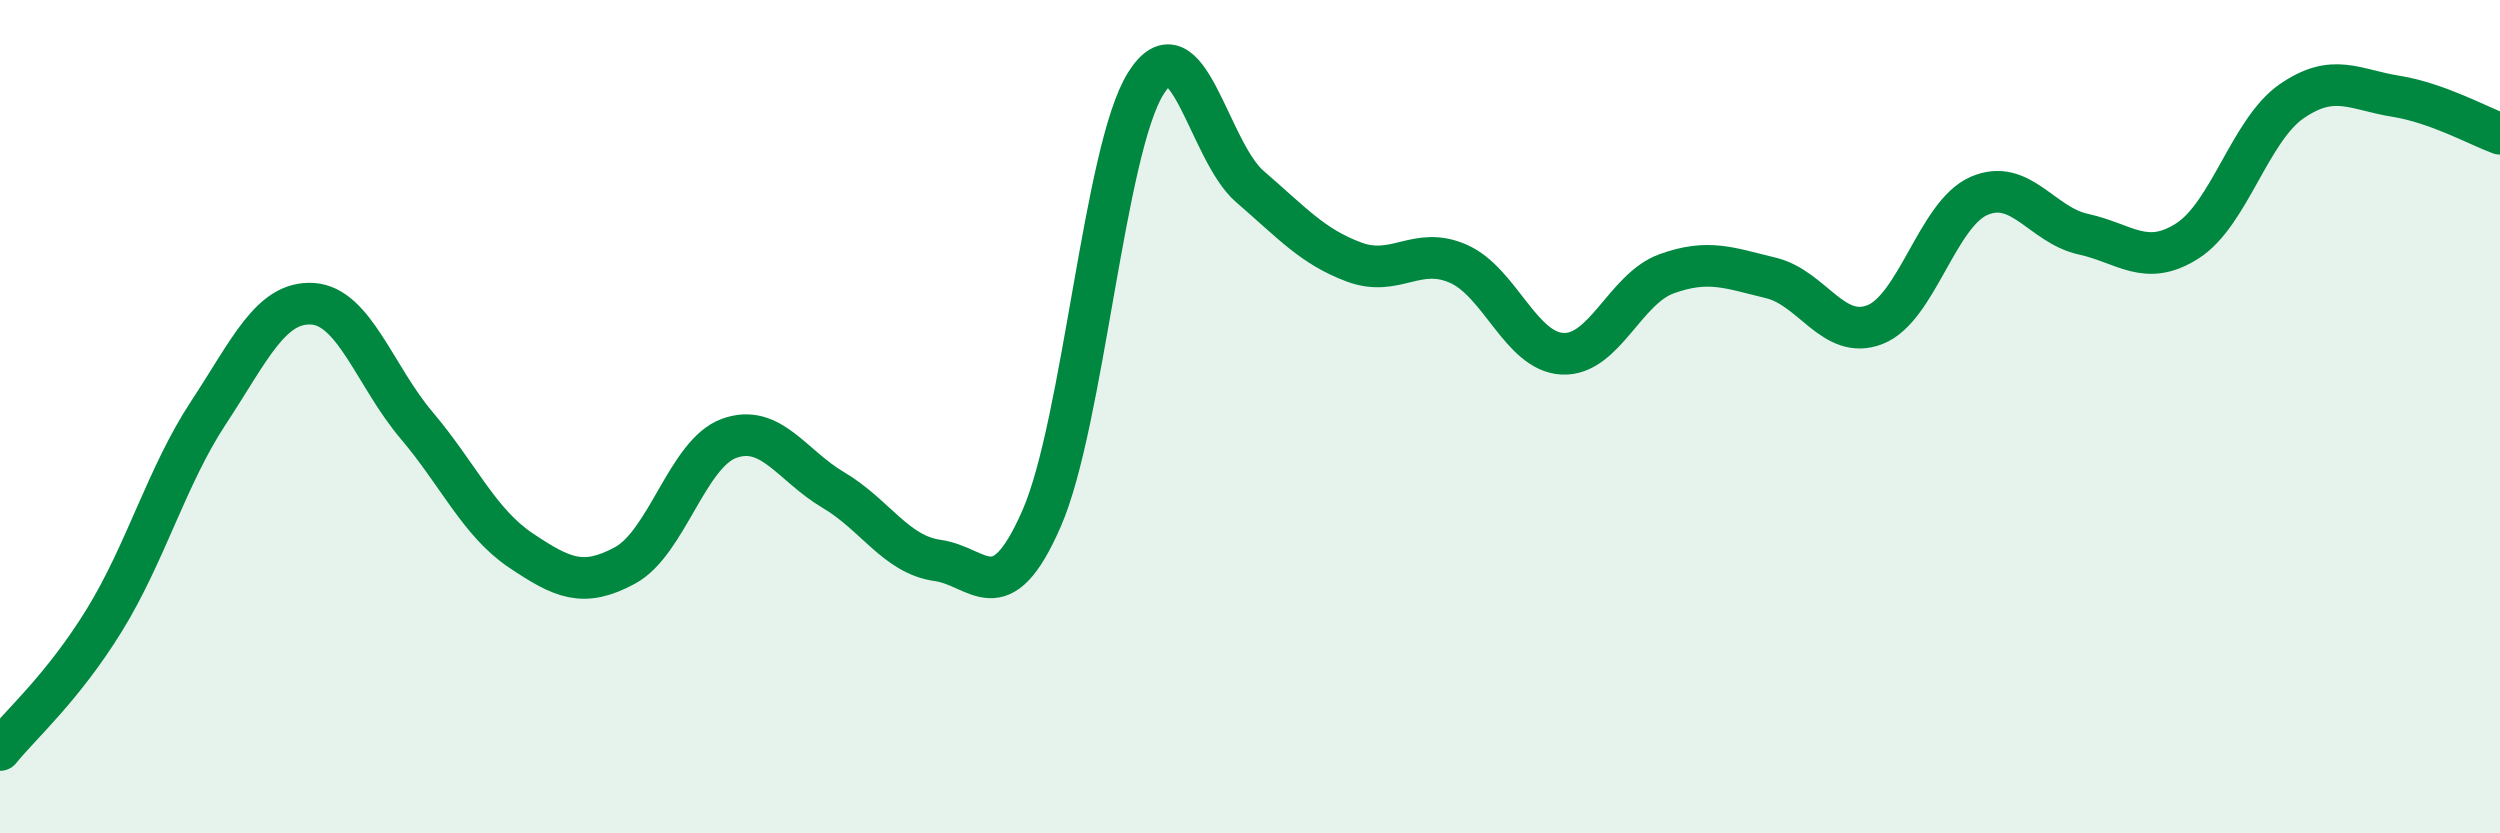
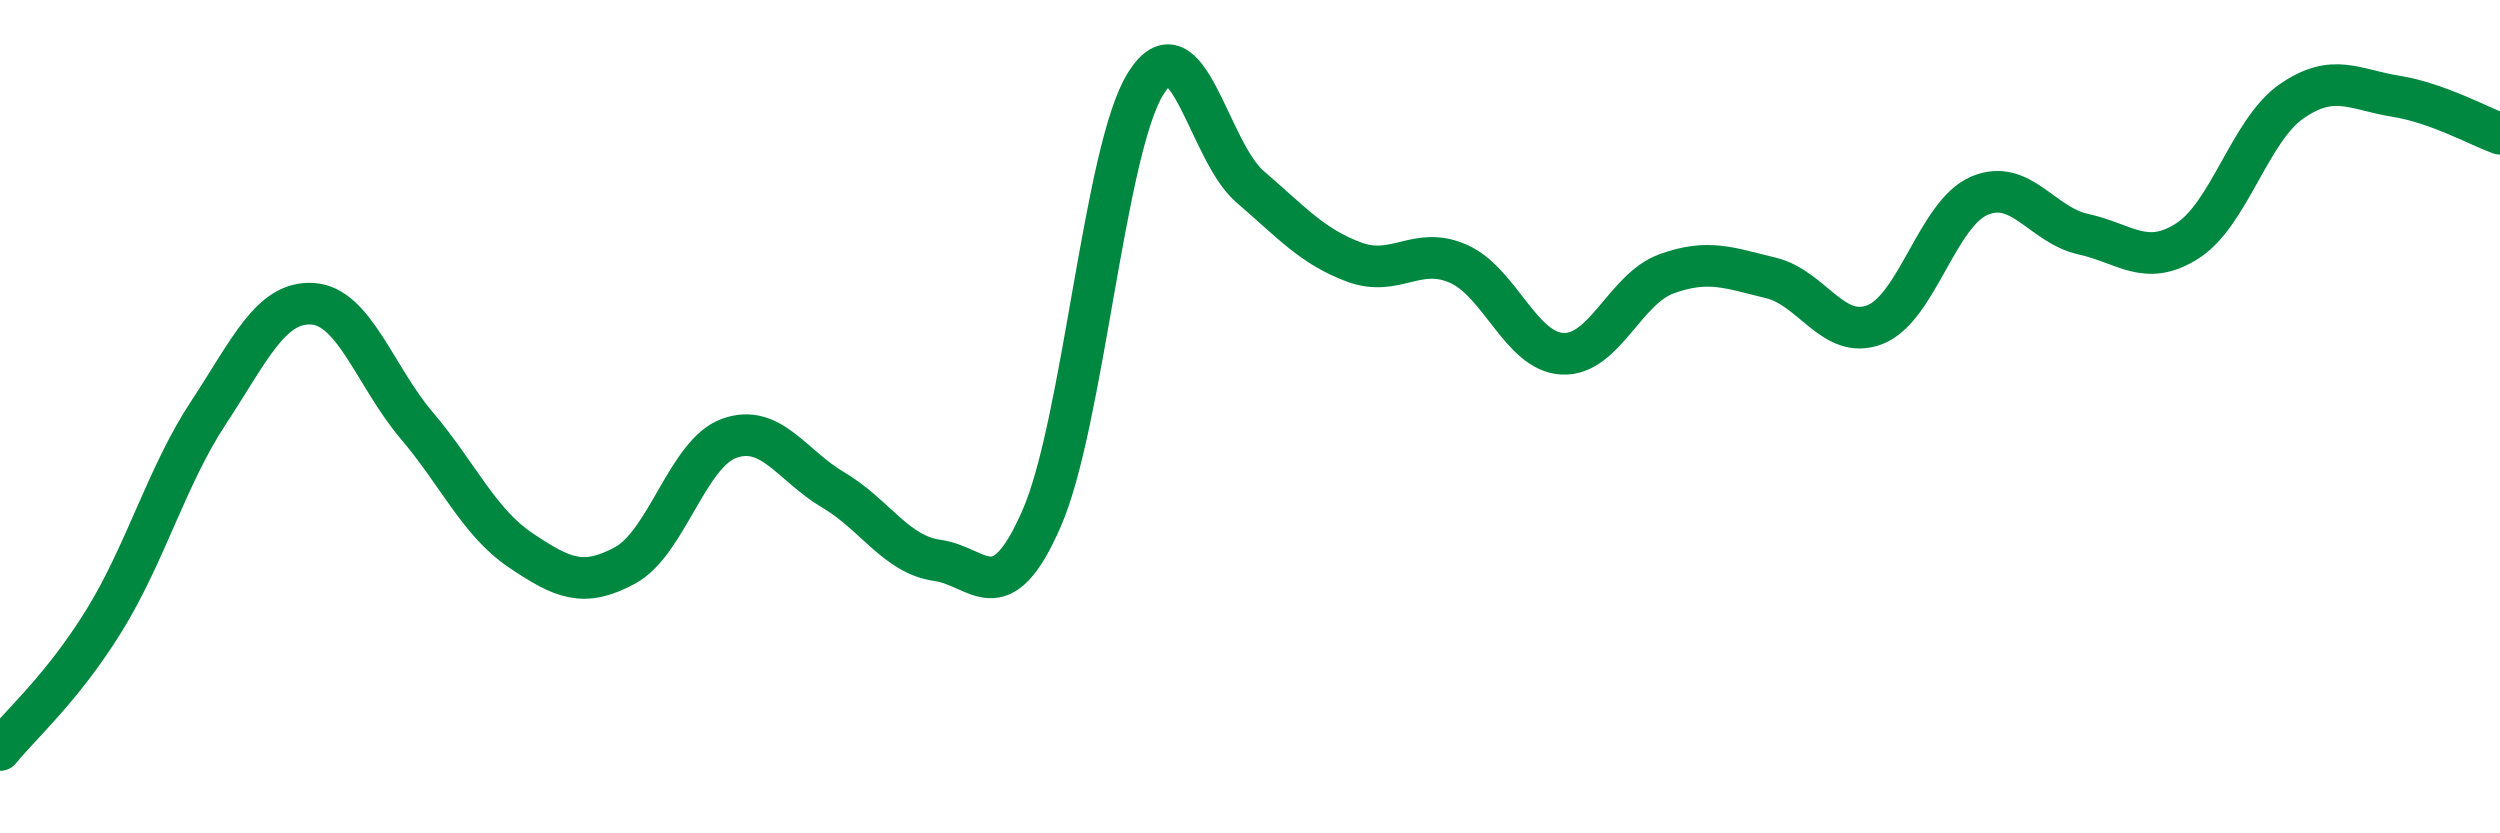
<svg xmlns="http://www.w3.org/2000/svg" width="60" height="20" viewBox="0 0 60 20">
-   <path d="M 0,18 C 0.5,17.38 1.5,16.51 2.5,14.89 C 3.5,13.27 4,11.43 5,9.91 C 6,8.39 6.5,7.23 7.5,7.29 C 8.5,7.35 9,9.03 10,10.21 C 11,11.39 11.5,12.54 12.5,13.21 C 13.5,13.88 14,14.11 15,13.57 C 16,13.03 16.5,10.88 17.5,10.52 C 18.5,10.16 19,11.17 20,11.76 C 21,12.35 21.5,13.31 22.5,13.45 C 23.5,13.59 24,14.73 25,12.44 C 26,10.15 26.5,3.59 27.5,2 C 28.5,0.41 29,3.62 30,4.48 C 31,5.34 31.5,5.92 32.5,6.29 C 33.5,6.66 34,5.89 35,6.33 C 36,6.77 36.5,8.44 37.5,8.49 C 38.5,8.54 39,6.93 40,6.57 C 41,6.21 41.5,6.43 42.5,6.67 C 43.5,6.91 44,8.18 45,7.79 C 46,7.4 46.5,5.13 47.5,4.7 C 48.5,4.27 49,5.4 50,5.62 C 51,5.84 51.5,6.42 52.5,5.78 C 53.5,5.14 54,3.12 55,2.43 C 56,1.74 56.5,2.15 57.5,2.31 C 58.5,2.47 59.5,3.03 60,3.21L60 20L0 20Z" fill="#008740" opacity="0.1" stroke-linecap="round" stroke-linejoin="round" />
  <path d="M 0,18 C 0.5,17.38 1.5,16.51 2.5,14.89 C 3.5,13.27 4,11.43 5,9.91 C 6,8.39 6.5,7.23 7.5,7.29 C 8.5,7.35 9,9.03 10,10.21 C 11,11.39 11.5,12.54 12.5,13.21 C 13.5,13.88 14,14.11 15,13.57 C 16,13.03 16.5,10.88 17.5,10.52 C 18.5,10.16 19,11.17 20,11.76 C 21,12.35 21.5,13.31 22.5,13.45 C 23.5,13.59 24,14.73 25,12.44 C 26,10.15 26.5,3.59 27.5,2 C 28.5,0.41 29,3.62 30,4.48 C 31,5.34 31.5,5.92 32.5,6.29 C 33.5,6.66 34,5.89 35,6.33 C 36,6.77 36.5,8.44 37.5,8.49 C 38.5,8.54 39,6.93 40,6.57 C 41,6.21 41.5,6.43 42.5,6.67 C 43.5,6.91 44,8.18 45,7.79 C 46,7.4 46.5,5.13 47.5,4.7 C 48.5,4.27 49,5.4 50,5.62 C 51,5.84 51.5,6.42 52.5,5.78 C 53.5,5.14 54,3.12 55,2.43 C 56,1.74 56.5,2.15 57.5,2.31 C 58.5,2.47 59.5,3.03 60,3.21" stroke="#008740" stroke-width="1" fill="none" stroke-linecap="round" stroke-linejoin="round" />
</svg>